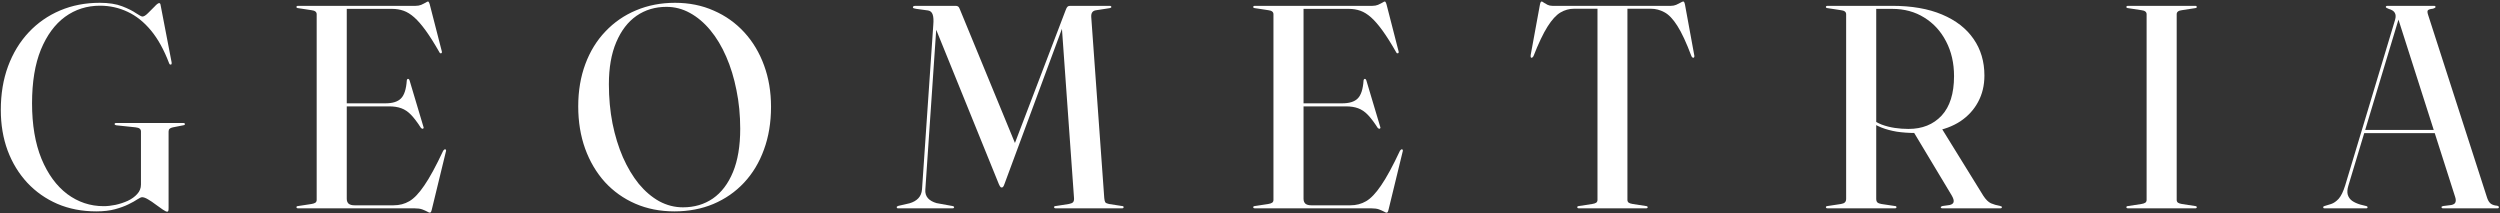
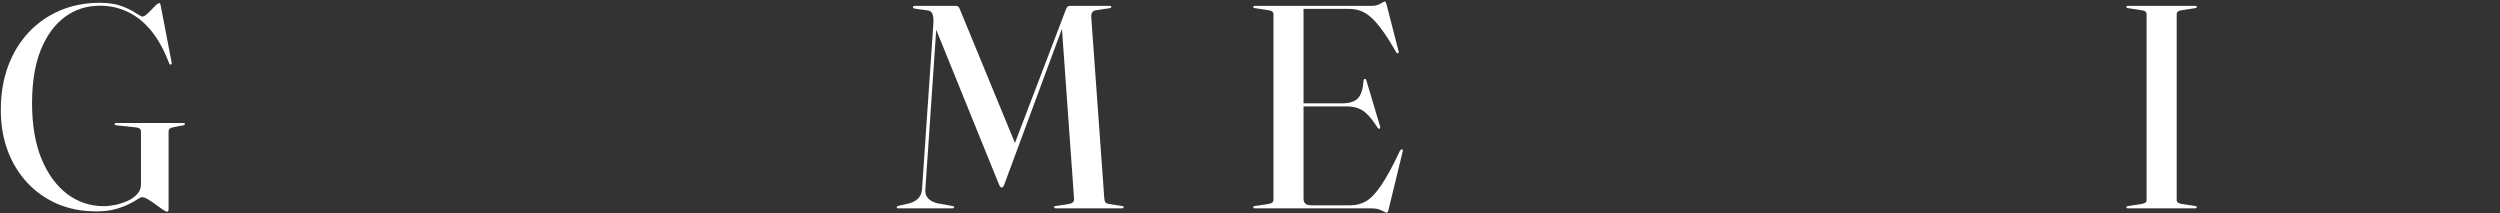
<svg xmlns="http://www.w3.org/2000/svg" width="821" height="70" viewBox="0 0 821 70" fill="none">
  <rect x="0" y="0" width="821" height="70" fill="#333333" stroke="none" />
  <path d="M55.364 68.276C55.364 68.782 55.333 69.115 55.269 69.273C55.206 69.431 55.079 69.511 54.889 69.511C54.604 69.511 54.113 69.273 53.417 68.798C52.72 68.323 51.944 67.769 51.089 67.136C50.266 66.502 49.443 65.948 48.619 65.473C47.828 64.998 47.178 64.761 46.672 64.761C46.355 64.761 45.833 64.998 45.104 65.473C44.407 65.948 43.442 66.487 42.207 67.088C41.003 67.69 39.531 68.228 37.789 68.703C36.047 69.178 33.989 69.416 31.614 69.416C26.927 69.416 22.668 68.592 18.837 66.946C15.037 65.299 11.743 62.987 8.957 60.011C6.17 57.002 4.017 53.471 2.497 49.418C1.008 45.365 0.264 40.931 0.264 36.118C0.264 30.861 1.056 26.08 2.639 21.773C4.254 17.435 6.518 13.714 9.432 10.611C12.345 7.507 15.781 5.117 19.739 3.438C23.698 1.76 28.036 0.921 32.754 0.921C35.699 0.921 38.153 1.301 40.117 2.061C42.08 2.821 43.6 3.581 44.677 4.341C45.785 5.069 46.482 5.433 46.767 5.433C47.242 5.433 47.843 5.069 48.572 4.341C49.332 3.612 50.06 2.884 50.757 2.156C51.453 1.396 51.96 1.016 52.277 1.016C52.403 1.016 52.498 1.063 52.562 1.158C52.657 1.253 52.72 1.443 52.752 1.728L56.362 20.491C56.393 20.649 56.393 20.791 56.362 20.918C56.362 21.045 56.298 21.14 56.172 21.203C56.077 21.235 55.966 21.235 55.839 21.203C55.744 21.14 55.649 21.013 55.554 20.823C53.876 16.39 51.881 12.78 49.569 9.993C47.258 7.207 44.693 5.164 41.874 3.866C39.056 2.536 36.047 1.871 32.849 1.871C28.543 1.871 24.711 3.09 21.354 5.528C18.029 7.966 15.385 11.561 13.422 16.311C11.49 21.061 10.524 26.935 10.524 33.933C10.524 40.995 11.553 47.059 13.612 52.126C15.702 57.161 18.52 61.024 22.067 63.716C25.645 66.376 29.635 67.706 34.037 67.706C35.24 67.706 36.538 67.563 37.932 67.278C39.357 66.962 40.703 66.518 41.969 65.948C43.236 65.347 44.265 64.602 45.057 63.716C45.88 62.829 46.292 61.8 46.292 60.628V43.196C46.292 42.784 46.149 42.467 45.864 42.246C45.579 42.024 45.136 41.882 44.534 41.818L38.217 41.153C38.027 41.121 37.884 41.074 37.789 41.011C37.694 40.947 37.647 40.868 37.647 40.773C37.647 40.647 37.678 40.551 37.742 40.488C37.837 40.425 37.979 40.393 38.169 40.393H60.209C60.399 40.393 60.526 40.425 60.589 40.488C60.684 40.551 60.732 40.647 60.732 40.773C60.732 40.868 60.684 40.947 60.589 41.011C60.526 41.074 60.383 41.121 60.162 41.153L56.789 41.818C56.282 41.913 55.918 42.072 55.697 42.293C55.475 42.483 55.364 42.784 55.364 43.196V68.276Z" fill="white" />
-   <path d="M111.644 33.933H126.559C128.934 33.933 130.644 33.395 131.689 32.318C132.766 31.241 133.399 29.278 133.589 26.428C133.621 26.238 133.668 26.111 133.732 26.048C133.795 25.953 133.874 25.906 133.969 25.906C134.223 25.874 134.413 26.08 134.539 26.523L139.052 41.628C139.147 41.818 139.163 41.961 139.099 42.056C139.068 42.151 138.988 42.23 138.862 42.293C138.767 42.293 138.672 42.277 138.577 42.246C138.482 42.214 138.371 42.135 138.244 42.008C137.041 40.14 135.948 38.699 134.967 37.686C133.985 36.672 132.924 35.96 131.784 35.548C130.676 35.136 129.33 34.931 127.747 34.931H111.644V33.933ZM97.347 2.298C97.347 2.171 97.394 2.076 97.489 2.013C97.584 1.95 97.727 1.918 97.917 1.918H136.487C137.183 1.918 137.801 1.807 138.339 1.586C138.909 1.332 139.384 1.095 139.764 0.873C140.144 0.62 140.413 0.493 140.572 0.493C140.667 0.493 140.746 0.556 140.809 0.683C140.904 0.778 141.015 1.047 141.142 1.491L145.084 16.833C145.148 17.055 145.148 17.213 145.084 17.308C145.053 17.403 144.989 17.466 144.894 17.498C144.768 17.53 144.657 17.53 144.562 17.498C144.467 17.435 144.372 17.308 144.277 17.118C142.63 14.236 141.142 11.877 139.812 10.041C138.482 8.204 137.231 6.763 136.059 5.718C134.888 4.673 133.716 3.945 132.544 3.533C131.373 3.122 130.122 2.916 128.792 2.916H113.877V65.283C113.877 65.98 114.083 66.518 114.494 66.898C114.938 67.246 115.571 67.421 116.394 67.421H129.267C131.167 67.421 132.877 66.977 134.397 66.091C135.948 65.204 137.595 63.478 139.337 60.913C141.11 58.348 143.184 54.532 145.559 49.466C145.686 49.307 145.797 49.197 145.892 49.133C145.987 49.038 146.098 49.007 146.224 49.038C146.351 49.038 146.43 49.117 146.462 49.276C146.525 49.402 146.509 49.592 146.414 49.846L141.807 68.798C141.712 69.21 141.617 69.479 141.522 69.606C141.427 69.764 141.316 69.843 141.189 69.843C140.968 69.843 140.651 69.716 140.239 69.463C139.828 69.242 139.289 69.004 138.624 68.751C137.991 68.529 137.152 68.418 136.107 68.418H97.917C97.727 68.418 97.584 68.386 97.489 68.323C97.394 68.228 97.347 68.133 97.347 68.038C97.347 67.817 97.537 67.69 97.917 67.658L102.287 66.993C102.857 66.898 103.284 66.756 103.569 66.566C103.854 66.344 103.997 66.043 103.997 65.663V4.673C103.997 4.293 103.854 3.992 103.569 3.771C103.284 3.549 102.857 3.406 102.287 3.343L97.917 2.678C97.537 2.647 97.347 2.52 97.347 2.298Z" fill="white" />
-   <path d="M221.666 0.921C226.321 0.921 230.564 1.776 234.396 3.486C238.259 5.164 241.6 7.539 244.419 10.611C247.237 13.682 249.406 17.308 250.926 21.488C252.446 25.637 253.206 30.165 253.206 35.073C253.206 40.235 252.43 44.922 250.879 49.133C249.359 53.345 247.174 56.971 244.324 60.011C241.505 63.019 238.149 65.347 234.254 66.993C230.39 68.608 226.131 69.416 221.476 69.416C216.789 69.416 212.514 68.576 208.651 66.898C204.788 65.22 201.447 62.845 198.629 59.773C195.842 56.67 193.689 53.028 192.169 48.848C190.649 44.636 189.889 39.997 189.889 34.931C189.889 29.864 190.664 25.241 192.216 21.061C193.768 16.881 195.969 13.302 198.819 10.326C201.669 7.317 205.025 5.006 208.889 3.391C212.784 1.744 217.043 0.921 221.666 0.921ZM243.089 42.293C243.089 37.828 242.677 33.601 241.854 29.611C241.062 25.589 239.938 21.916 238.481 18.591C237.024 15.234 235.283 12.336 233.256 9.898C231.229 7.46 228.997 5.576 226.559 4.246C224.152 2.916 221.587 2.251 218.864 2.251C215.159 2.251 211.881 3.232 209.031 5.196C206.213 7.159 203.996 10.041 202.381 13.841C200.766 17.609 199.959 22.216 199.959 27.663C199.959 32.191 200.354 36.482 201.146 40.536C201.969 44.589 203.109 48.294 204.566 51.651C206.054 55.007 207.796 57.921 209.791 60.391C211.818 62.829 214.05 64.729 216.489 66.091C218.959 67.421 221.555 68.086 224.279 68.086C228.015 68.086 231.293 67.12 234.111 65.188C236.929 63.225 239.13 60.327 240.714 56.496C242.297 52.664 243.089 47.93 243.089 42.293Z" fill="white" />
  <path d="M333.616 47.708L332.476 49.133L349.956 3.343C350.178 2.741 350.384 2.361 350.574 2.203C350.764 2.013 351.049 1.918 351.429 1.918H364.444C364.602 1.918 364.729 1.95 364.824 2.013C364.919 2.076 364.966 2.171 364.966 2.298C364.966 2.393 364.919 2.472 364.824 2.536C364.729 2.599 364.586 2.647 364.396 2.678L359.789 3.391C359.282 3.486 358.902 3.723 358.649 4.103C358.427 4.452 358.332 4.942 358.364 5.576L362.639 65.046C362.702 65.711 362.813 66.17 362.971 66.423C363.161 66.677 363.573 66.867 364.206 66.993L368.481 67.658C368.671 67.658 368.798 67.69 368.861 67.753C368.956 67.817 369.004 67.912 369.004 68.038C369.004 68.133 368.956 68.228 368.861 68.323C368.798 68.386 368.671 68.418 368.481 68.418H346.726C346.536 68.418 346.394 68.386 346.299 68.323C346.204 68.228 346.156 68.133 346.156 68.038C346.156 67.912 346.204 67.817 346.299 67.753C346.394 67.69 346.536 67.658 346.726 67.658L351.001 66.993C351.666 66.867 352.125 66.677 352.379 66.423C352.632 66.138 352.743 65.695 352.711 65.093L348.626 7.808L349.481 7.476L329.864 60.438C329.705 60.913 329.547 61.23 329.389 61.388C329.262 61.515 329.12 61.578 328.961 61.578C328.866 61.578 328.755 61.547 328.629 61.483C328.534 61.388 328.439 61.261 328.344 61.103C328.249 60.945 328.138 60.723 328.011 60.438L306.826 8.236L307.634 7.096L303.881 62.243C303.786 63.383 304.071 64.333 304.736 65.093C305.401 65.822 306.351 66.36 307.586 66.708L312.811 67.658C312.97 67.69 313.096 67.737 313.191 67.801C313.286 67.864 313.334 67.943 313.334 68.038C313.334 68.133 313.286 68.228 313.191 68.323C313.128 68.386 313.001 68.418 312.811 68.418H294.951C294.793 68.418 294.666 68.386 294.571 68.323C294.508 68.228 294.476 68.133 294.476 68.038C294.476 67.912 294.524 67.832 294.619 67.801C294.714 67.737 294.84 67.674 294.999 67.611L298.704 66.756C299.907 66.407 300.857 65.869 301.554 65.141C302.282 64.381 302.694 63.399 302.789 62.196L306.494 8.141C306.62 6.684 306.557 5.576 306.304 4.816C306.05 4.024 305.544 3.565 304.784 3.438L300.936 2.916C300.556 2.852 300.271 2.789 300.081 2.726C299.891 2.662 299.796 2.551 299.796 2.393C299.796 2.076 300.097 1.918 300.699 1.918H313.856C314.205 1.918 314.474 1.997 314.664 2.156C314.885 2.314 315.091 2.662 315.281 3.201L333.616 47.708Z" fill="white" />
-   <path d="M425.849 33.933H440.764C443.139 33.933 444.849 33.395 445.894 32.318C446.971 31.241 447.604 29.278 447.794 26.428C447.826 26.238 447.873 26.111 447.937 26.048C448 25.953 448.079 25.906 448.174 25.906C448.428 25.874 448.618 26.08 448.744 26.523L453.257 41.628C453.352 41.818 453.368 41.961 453.304 42.056C453.273 42.151 453.193 42.23 453.067 42.293C452.972 42.293 452.877 42.277 452.782 42.246C452.687 42.214 452.576 42.135 452.449 42.008C451.246 40.14 450.154 38.699 449.172 37.686C448.19 36.672 447.129 35.96 445.989 35.548C444.881 35.136 443.535 34.931 441.952 34.931H425.849V33.933ZM411.552 2.298C411.552 2.171 411.599 2.076 411.694 2.013C411.789 1.95 411.932 1.918 412.122 1.918H450.692C451.388 1.918 452.006 1.807 452.544 1.586C453.114 1.332 453.589 1.095 453.969 0.873C454.349 0.62 454.618 0.493 454.777 0.493C454.872 0.493 454.951 0.556 455.014 0.683C455.109 0.778 455.22 1.047 455.347 1.491L459.289 16.833C459.353 17.055 459.353 17.213 459.289 17.308C459.258 17.403 459.194 17.466 459.099 17.498C458.973 17.53 458.862 17.53 458.767 17.498C458.672 17.435 458.577 17.308 458.482 17.118C456.835 14.236 455.347 11.877 454.017 10.041C452.687 8.204 451.436 6.763 450.264 5.718C449.093 4.673 447.921 3.945 446.749 3.533C445.578 3.122 444.327 2.916 442.997 2.916H428.082V65.283C428.082 65.98 428.288 66.518 428.699 66.898C429.143 67.246 429.776 67.421 430.599 67.421H443.472C445.372 67.421 447.082 66.977 448.602 66.091C450.154 65.204 451.8 63.478 453.542 60.913C455.315 58.348 457.389 54.532 459.764 49.466C459.891 49.307 460.002 49.197 460.097 49.133C460.192 49.038 460.303 49.007 460.429 49.038C460.556 49.038 460.635 49.117 460.667 49.276C460.73 49.402 460.714 49.592 460.619 49.846L456.012 68.798C455.917 69.21 455.822 69.479 455.727 69.606C455.632 69.764 455.521 69.843 455.394 69.843C455.173 69.843 454.856 69.716 454.444 69.463C454.033 69.242 453.494 69.004 452.829 68.751C452.196 68.529 451.357 68.418 450.312 68.418H412.122C411.932 68.418 411.789 68.386 411.694 68.323C411.599 68.228 411.552 68.133 411.552 68.038C411.552 67.817 411.742 67.69 412.122 67.658L416.492 66.993C417.062 66.898 417.489 66.756 417.774 66.566C418.059 66.344 418.202 66.043 418.202 65.663V4.673C418.202 4.293 418.059 3.992 417.774 3.771C417.489 3.549 417.062 3.406 416.492 3.343L412.122 2.678C411.742 2.647 411.552 2.52 411.552 2.298Z" fill="white" />
-   <path d="M509.794 1.918H548.744C549.345 1.918 549.915 1.807 550.454 1.586C550.992 1.332 551.467 1.095 551.879 0.873C552.29 0.62 552.591 0.493 552.781 0.493C552.908 0.493 553.003 0.556 553.066 0.683C553.161 0.778 553.256 1.063 553.351 1.538L556.391 18.116C556.455 18.337 556.455 18.527 556.391 18.686C556.36 18.844 556.28 18.939 556.154 18.971C556.027 18.971 555.9 18.939 555.774 18.876C555.679 18.781 555.584 18.654 555.489 18.496C553.81 14.031 552.259 10.69 550.834 8.473C549.409 6.225 547.984 4.737 546.559 4.008C545.165 3.248 543.693 2.868 542.141 2.868H534.446V65.663C534.446 66.043 534.589 66.344 534.874 66.566C535.159 66.756 535.602 66.898 536.204 66.993L540.526 67.658C540.906 67.69 541.096 67.817 541.096 68.038C541.096 68.291 540.922 68.418 540.574 68.418H518.486C518.328 68.418 518.201 68.386 518.106 68.323C518.011 68.228 517.964 68.133 517.964 68.038C517.964 67.817 518.154 67.69 518.534 67.658L522.856 66.993C523.458 66.898 523.901 66.756 524.186 66.566C524.471 66.344 524.614 66.043 524.614 65.663V2.868H516.919C515.335 2.868 513.847 3.28 512.454 4.103C511.06 4.926 509.651 6.462 508.226 8.711C506.801 10.959 505.25 14.221 503.571 18.496C503.476 18.654 503.365 18.781 503.239 18.876C503.144 18.939 503.033 18.971 502.906 18.971C502.78 18.939 502.7 18.844 502.669 18.686C502.637 18.527 502.637 18.337 502.669 18.116L505.709 1.538C505.804 1.063 505.899 0.778 505.994 0.683C506.089 0.556 506.184 0.493 506.279 0.493C506.437 0.493 506.675 0.62 506.991 0.873C507.34 1.095 507.751 1.332 508.226 1.586C508.701 1.807 509.224 1.918 509.794 1.918Z" fill="white" />
-   <path d="M651.682 24.813C651.682 28.043 650.985 30.941 649.592 33.506C648.23 36.039 646.299 38.145 643.797 39.823C641.295 41.47 638.319 42.578 634.867 43.148C634.265 43.243 633.648 43.338 633.015 43.433C632.381 43.496 631.748 43.56 631.115 43.623C630.481 43.655 629.816 43.671 629.12 43.671C626.871 43.671 624.797 43.528 622.897 43.243C621.029 42.926 619.335 42.467 617.815 41.866C616.326 41.264 614.996 40.504 613.825 39.586L614.252 38.778C615.36 39.665 616.595 40.377 617.957 40.916C619.319 41.422 620.744 41.786 622.232 42.008C623.72 42.23 625.225 42.341 626.745 42.341C631.273 42.341 634.899 40.884 637.622 37.971C640.345 35.026 641.707 30.703 641.707 25.003C641.707 20.728 640.836 16.928 639.095 13.603C637.385 10.278 634.994 7.666 631.922 5.766C628.882 3.866 625.383 2.916 621.425 2.916H616.152V65.283C616.152 65.822 616.279 66.217 616.532 66.471C616.817 66.724 617.26 66.898 617.862 66.993L622.28 67.658C622.47 67.658 622.596 67.69 622.66 67.753C622.755 67.817 622.802 67.912 622.802 68.038C622.802 68.291 622.628 68.418 622.28 68.418H600.192C600.002 68.418 599.86 68.386 599.765 68.323C599.67 68.228 599.622 68.133 599.622 68.038C599.622 67.817 599.812 67.69 600.192 67.658L604.562 66.993C605.164 66.898 605.591 66.724 605.845 66.471C606.13 66.217 606.272 65.822 606.272 65.283V4.673C606.272 4.293 606.13 3.992 605.845 3.771C605.56 3.549 605.132 3.406 604.562 3.343L600.192 2.678C599.812 2.647 599.622 2.52 599.622 2.298C599.622 2.171 599.67 2.076 599.765 2.013C599.86 1.95 600.002 1.918 600.192 1.918H621.425C627.821 1.918 633.268 2.868 637.765 4.768C642.293 6.668 645.745 9.344 648.12 12.796C650.495 16.216 651.682 20.221 651.682 24.813ZM628.17 42.911L637.432 41.818L651.35 64.333C652.141 65.537 652.965 66.344 653.82 66.756C654.706 67.136 655.688 67.421 656.765 67.611C657.018 67.674 657.192 67.737 657.287 67.801C657.382 67.832 657.43 67.912 657.43 68.038C657.43 68.133 657.382 68.228 657.287 68.323C657.192 68.386 657.05 68.418 656.86 68.418H637.907C637.527 68.418 637.337 68.291 637.337 68.038C637.337 67.943 637.385 67.88 637.48 67.848C637.575 67.785 637.717 67.722 637.907 67.658L640.282 67.326C641.042 67.136 641.47 66.803 641.565 66.328C641.691 65.822 641.485 65.109 640.947 64.191L628.17 42.911Z" fill="white" />
+   <path d="M425.849 33.933H440.764C443.139 33.933 444.849 33.395 445.894 32.318C446.971 31.241 447.604 29.278 447.794 26.428C447.826 26.238 447.873 26.111 447.937 26.048C448 25.953 448.079 25.906 448.174 25.906C448.428 25.874 448.618 26.08 448.744 26.523L453.257 41.628C453.273 42.151 453.193 42.23 453.067 42.293C452.972 42.293 452.877 42.277 452.782 42.246C452.687 42.214 452.576 42.135 452.449 42.008C451.246 40.14 450.154 38.699 449.172 37.686C448.19 36.672 447.129 35.96 445.989 35.548C444.881 35.136 443.535 34.931 441.952 34.931H425.849V33.933ZM411.552 2.298C411.552 2.171 411.599 2.076 411.694 2.013C411.789 1.95 411.932 1.918 412.122 1.918H450.692C451.388 1.918 452.006 1.807 452.544 1.586C453.114 1.332 453.589 1.095 453.969 0.873C454.349 0.62 454.618 0.493 454.777 0.493C454.872 0.493 454.951 0.556 455.014 0.683C455.109 0.778 455.22 1.047 455.347 1.491L459.289 16.833C459.353 17.055 459.353 17.213 459.289 17.308C459.258 17.403 459.194 17.466 459.099 17.498C458.973 17.53 458.862 17.53 458.767 17.498C458.672 17.435 458.577 17.308 458.482 17.118C456.835 14.236 455.347 11.877 454.017 10.041C452.687 8.204 451.436 6.763 450.264 5.718C449.093 4.673 447.921 3.945 446.749 3.533C445.578 3.122 444.327 2.916 442.997 2.916H428.082V65.283C428.082 65.98 428.288 66.518 428.699 66.898C429.143 67.246 429.776 67.421 430.599 67.421H443.472C445.372 67.421 447.082 66.977 448.602 66.091C450.154 65.204 451.8 63.478 453.542 60.913C455.315 58.348 457.389 54.532 459.764 49.466C459.891 49.307 460.002 49.197 460.097 49.133C460.192 49.038 460.303 49.007 460.429 49.038C460.556 49.038 460.635 49.117 460.667 49.276C460.73 49.402 460.714 49.592 460.619 49.846L456.012 68.798C455.917 69.21 455.822 69.479 455.727 69.606C455.632 69.764 455.521 69.843 455.394 69.843C455.173 69.843 454.856 69.716 454.444 69.463C454.033 69.242 453.494 69.004 452.829 68.751C452.196 68.529 451.357 68.418 450.312 68.418H412.122C411.932 68.418 411.789 68.386 411.694 68.323C411.599 68.228 411.552 68.133 411.552 68.038C411.552 67.817 411.742 67.69 412.122 67.658L416.492 66.993C417.062 66.898 417.489 66.756 417.774 66.566C418.059 66.344 418.202 66.043 418.202 65.663V4.673C418.202 4.293 418.059 3.992 417.774 3.771C417.489 3.549 417.062 3.406 416.492 3.343L412.122 2.678C411.742 2.647 411.552 2.52 411.552 2.298Z" fill="white" />
  <path d="M714.826 65.663C714.826 66.043 714.968 66.344 715.253 66.566C715.538 66.756 715.966 66.898 716.536 66.993L720.858 67.658C721.238 67.69 721.428 67.817 721.428 68.038C721.428 68.165 721.381 68.26 721.286 68.323C721.223 68.386 721.096 68.418 720.906 68.418H698.866C698.676 68.418 698.533 68.386 698.438 68.323C698.343 68.26 698.296 68.165 698.296 68.038C698.296 67.817 698.486 67.69 698.866 67.658L703.236 66.993C703.806 66.898 704.233 66.756 704.518 66.566C704.803 66.344 704.946 66.043 704.946 65.663V4.673C704.946 4.293 704.803 3.992 704.518 3.771C704.233 3.549 703.806 3.406 703.236 3.343L698.866 2.678C698.486 2.647 698.296 2.52 698.296 2.298C698.296 2.171 698.343 2.076 698.438 2.013C698.533 1.95 698.676 1.918 698.866 1.918H720.906C721.096 1.918 721.223 1.95 721.286 2.013C721.381 2.076 721.428 2.171 721.428 2.298C721.428 2.52 721.238 2.647 720.858 2.678L716.536 3.343C715.966 3.406 715.538 3.549 715.253 3.771C714.968 3.992 714.826 4.293 714.826 4.673V65.663Z" fill="white" />
-   <path d="M776.088 42.673H801.168L801.31 43.718H775.85L776.088 42.673ZM777.513 68.038C777.513 68.133 777.481 68.228 777.418 68.323C777.354 68.386 777.243 68.418 777.085 68.418H763.358C763.231 68.418 763.12 68.386 763.025 68.323C762.962 68.228 762.93 68.133 762.93 68.038C762.93 67.912 762.978 67.832 763.073 67.801C763.168 67.737 763.263 67.69 763.358 67.658L765.543 66.993C766.398 66.708 767.221 66.138 768.013 65.283C768.804 64.397 769.517 62.94 770.15 60.913L786.538 6.526C786.823 5.544 786.791 4.768 786.443 4.198C786.126 3.628 785.461 3.201 784.448 2.916C784.131 2.757 783.893 2.647 783.735 2.583C783.577 2.488 783.498 2.393 783.498 2.298C783.498 2.171 783.545 2.076 783.64 2.013C783.735 1.95 783.862 1.918 784.02 1.918H799.315C799.505 1.918 799.632 1.95 799.695 2.013C799.79 2.076 799.838 2.171 799.838 2.298C799.838 2.393 799.758 2.488 799.6 2.583C799.473 2.678 799.252 2.773 798.935 2.868C798.017 2.963 797.463 3.153 797.273 3.438C797.114 3.692 797.162 4.198 797.415 4.958L816.795 65.046C817.08 65.869 817.476 66.487 817.983 66.898C818.521 67.278 819.233 67.5 820.12 67.563C820.31 67.626 820.437 67.69 820.5 67.753C820.595 67.817 820.643 67.912 820.643 68.038C820.643 68.133 820.595 68.228 820.5 68.323C820.437 68.386 820.326 68.418 820.168 68.418H802.308C802.149 68.418 802.023 68.386 801.928 68.323C801.833 68.228 801.785 68.133 801.785 68.038C801.785 67.912 801.833 67.832 801.928 67.801C802.054 67.737 802.197 67.69 802.355 67.658L805.015 67.326C805.743 67.167 806.187 66.882 806.345 66.471C806.535 66.027 806.519 65.457 806.298 64.761L787.393 5.623L788.39 4.008L771.195 61.008C770.847 62.148 770.783 63.13 771.005 63.953C771.258 64.776 771.733 65.442 772.43 65.948C773.158 66.455 774.061 66.867 775.138 67.183L777.038 67.658C777.196 67.69 777.307 67.737 777.37 67.801C777.465 67.864 777.513 67.943 777.513 68.038Z" fill="white" />
</svg>